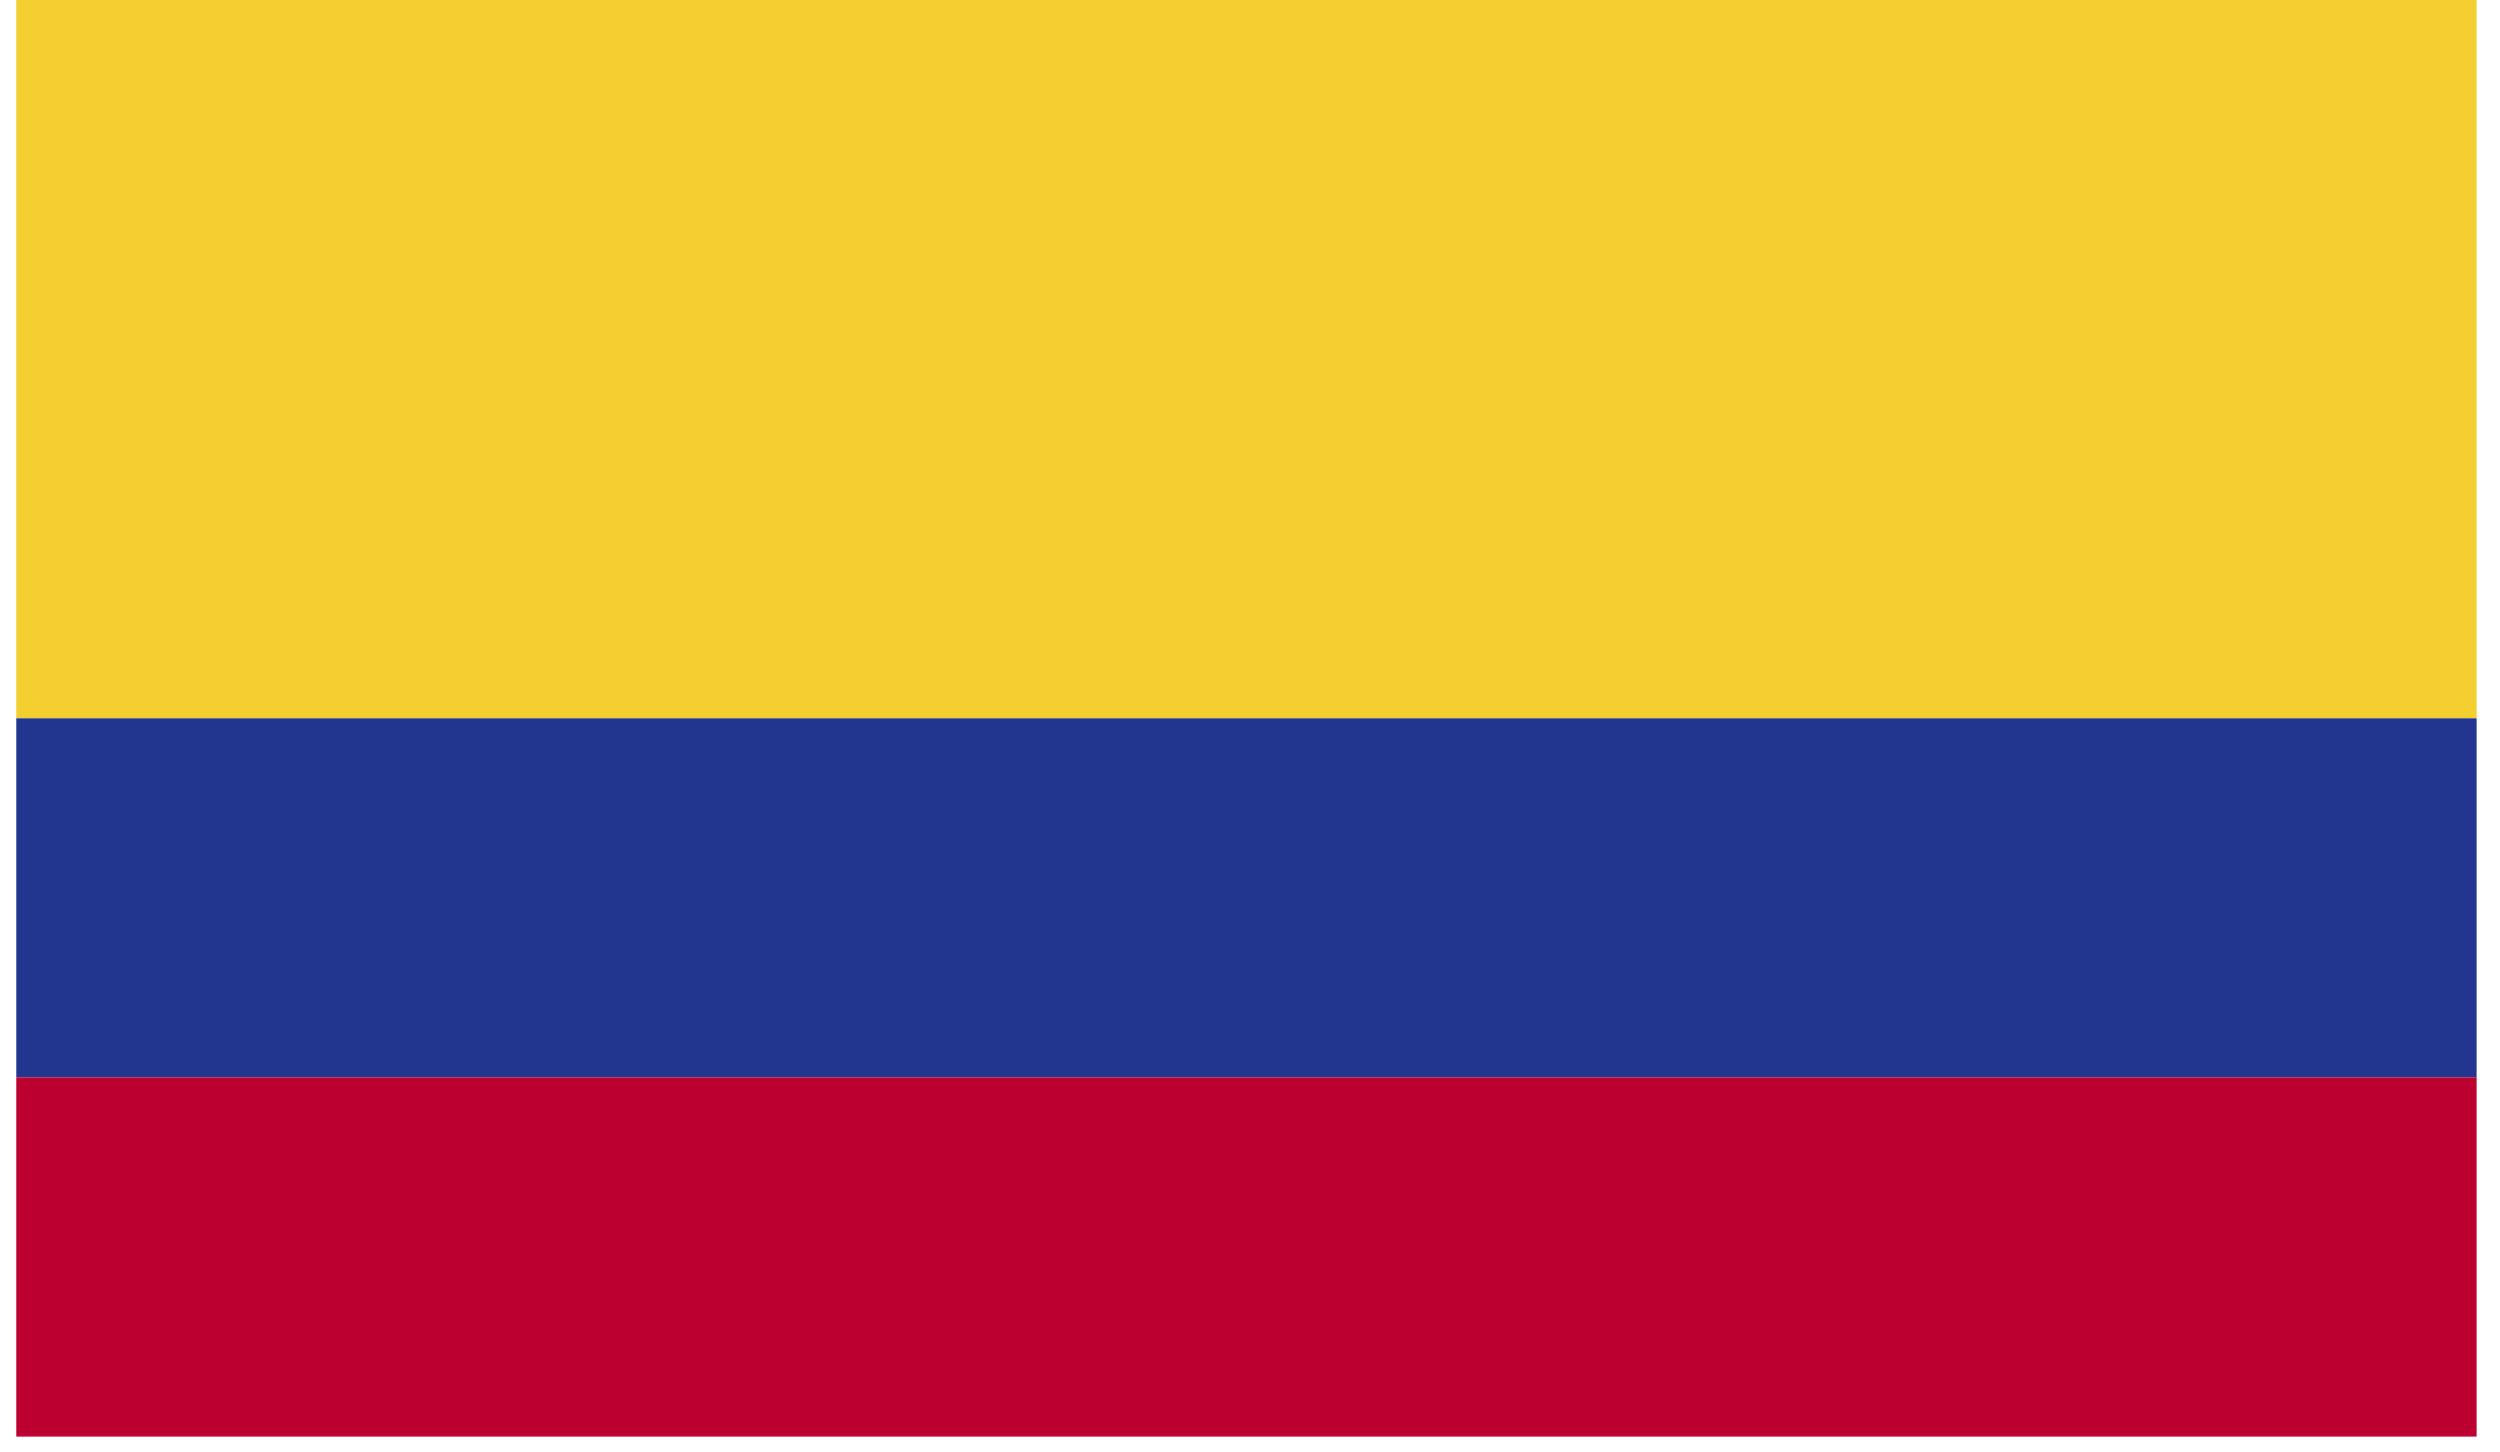
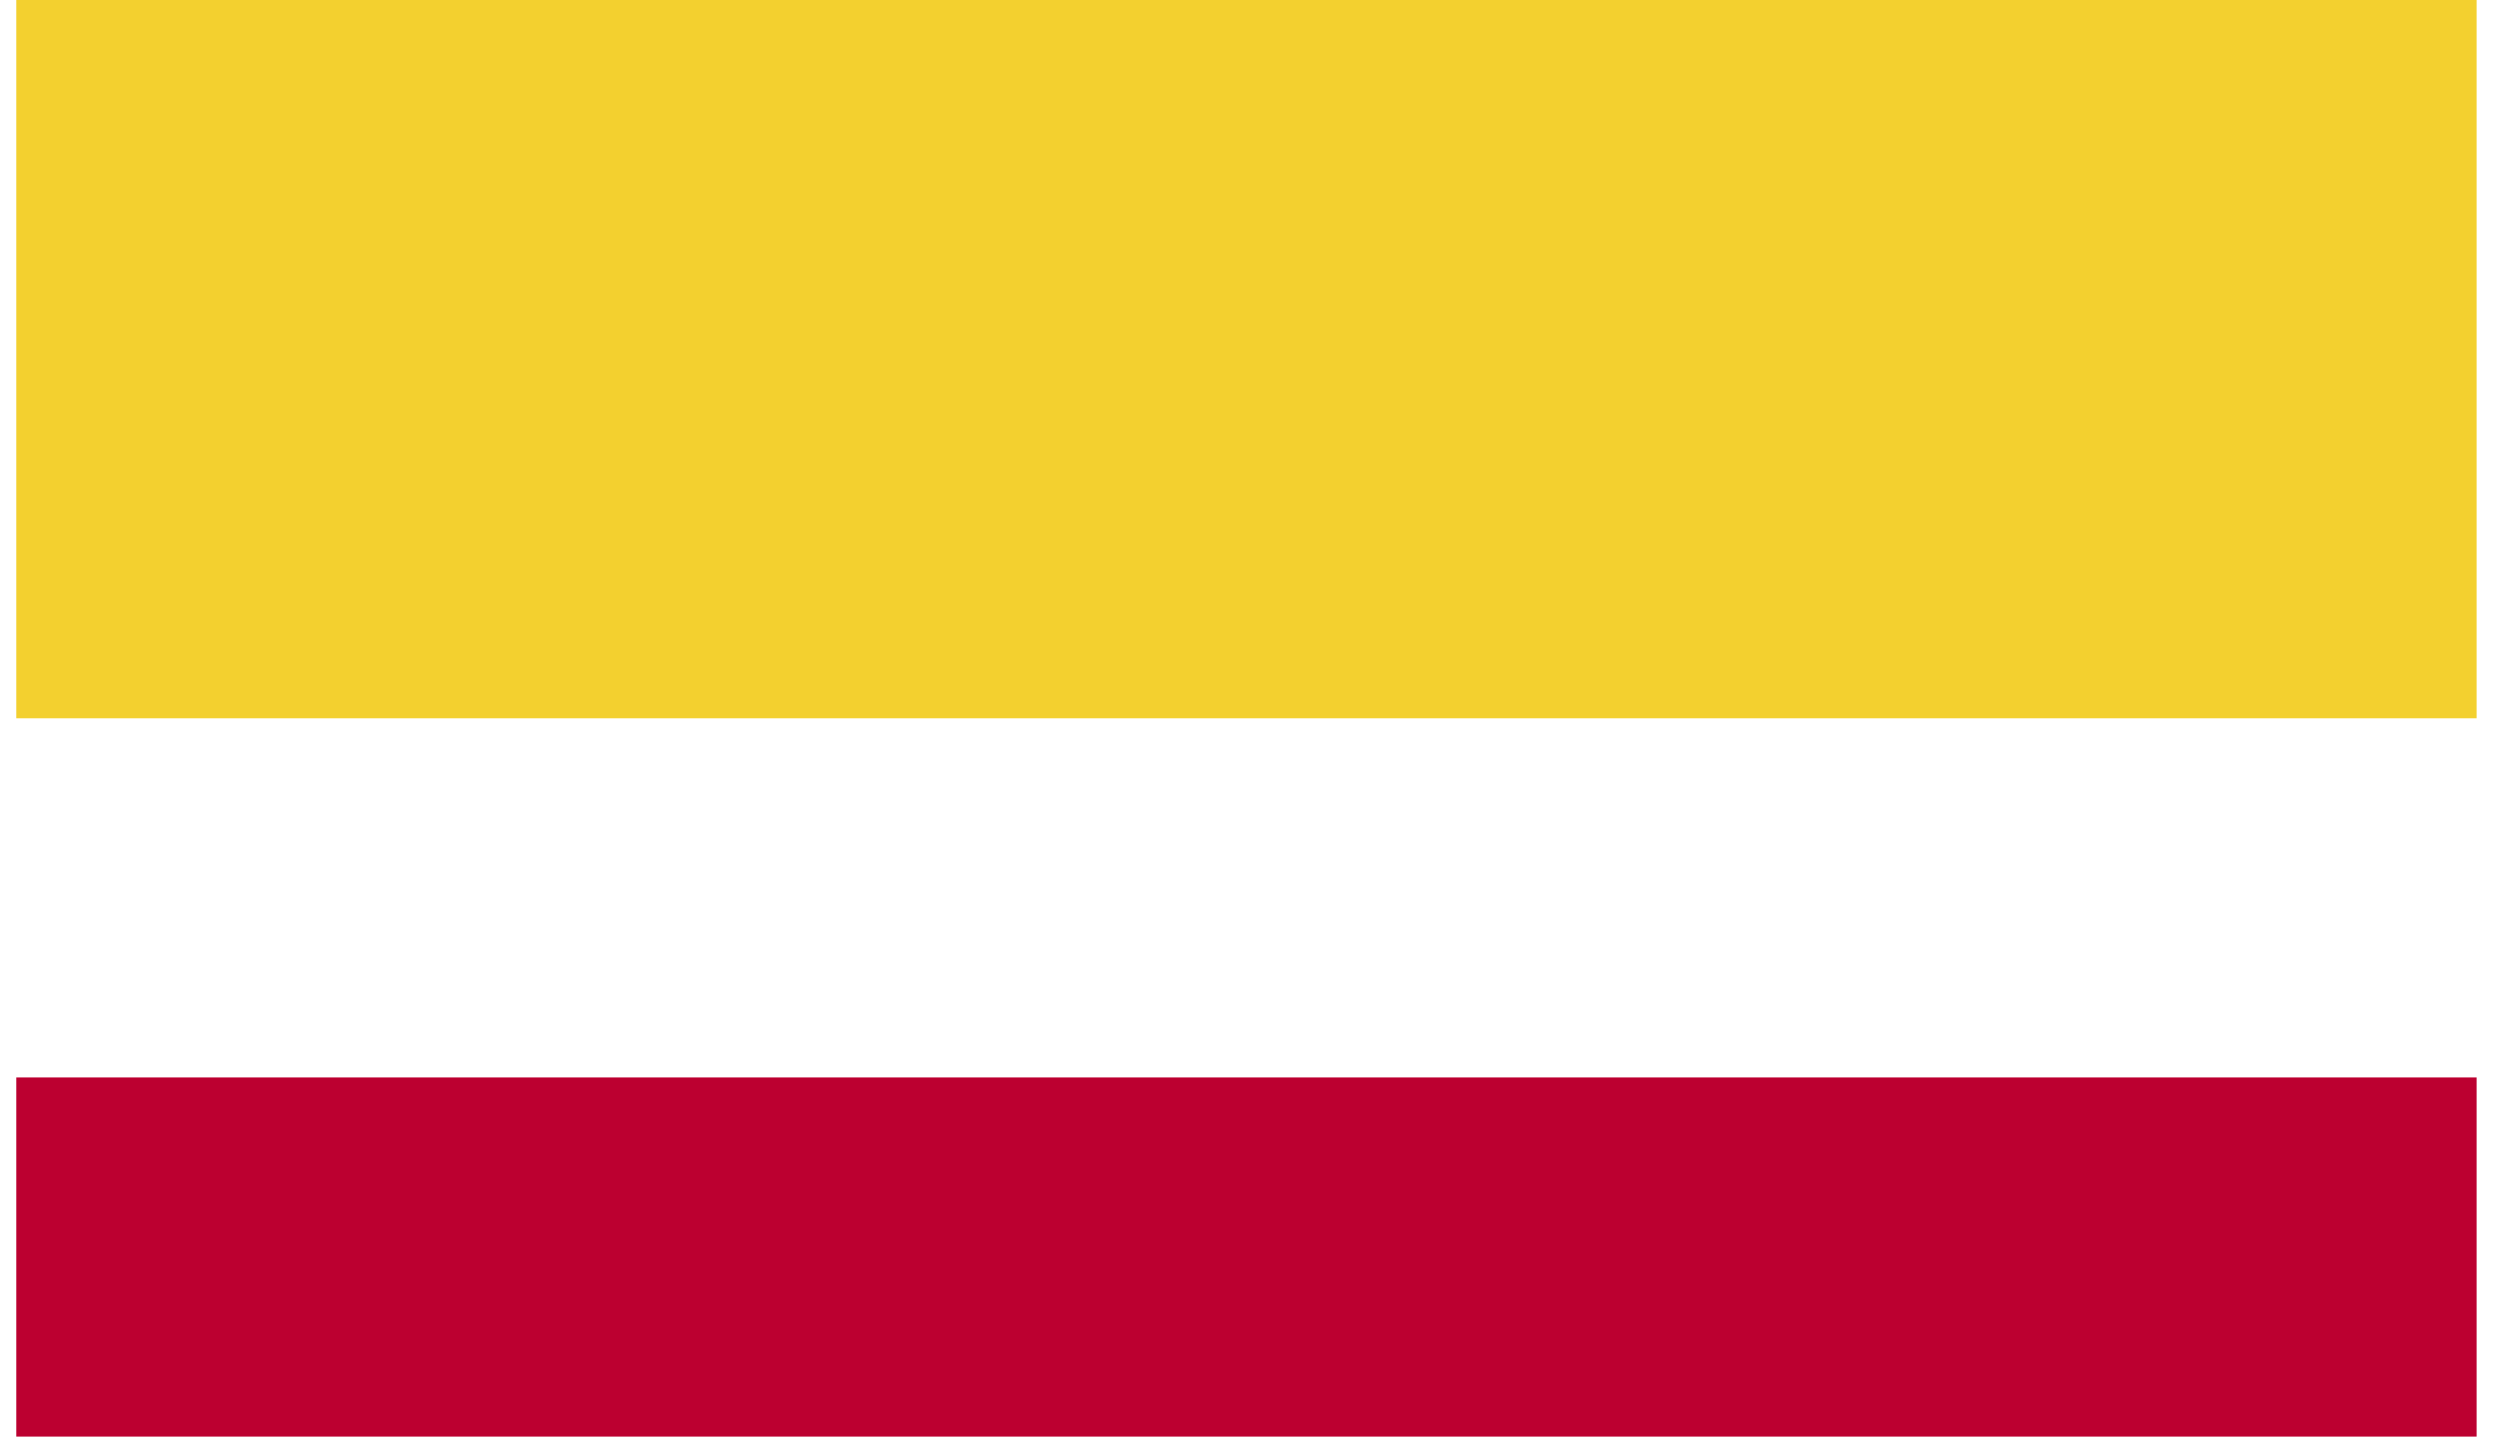
<svg xmlns="http://www.w3.org/2000/svg" width="105" height="61" viewBox="0 0 105 61" fill="none">
  <path d="M104.018 0H0.684V30.168H104.018V0Z" fill="#F3D02F" />
-   <path d="M104.018 30.169H0.684V45.253H104.018V30.169Z" fill="#22368F" />
  <path d="M104.018 45.252H0.684V60.337H104.018V45.252Z" fill="#BC0030" />
</svg>